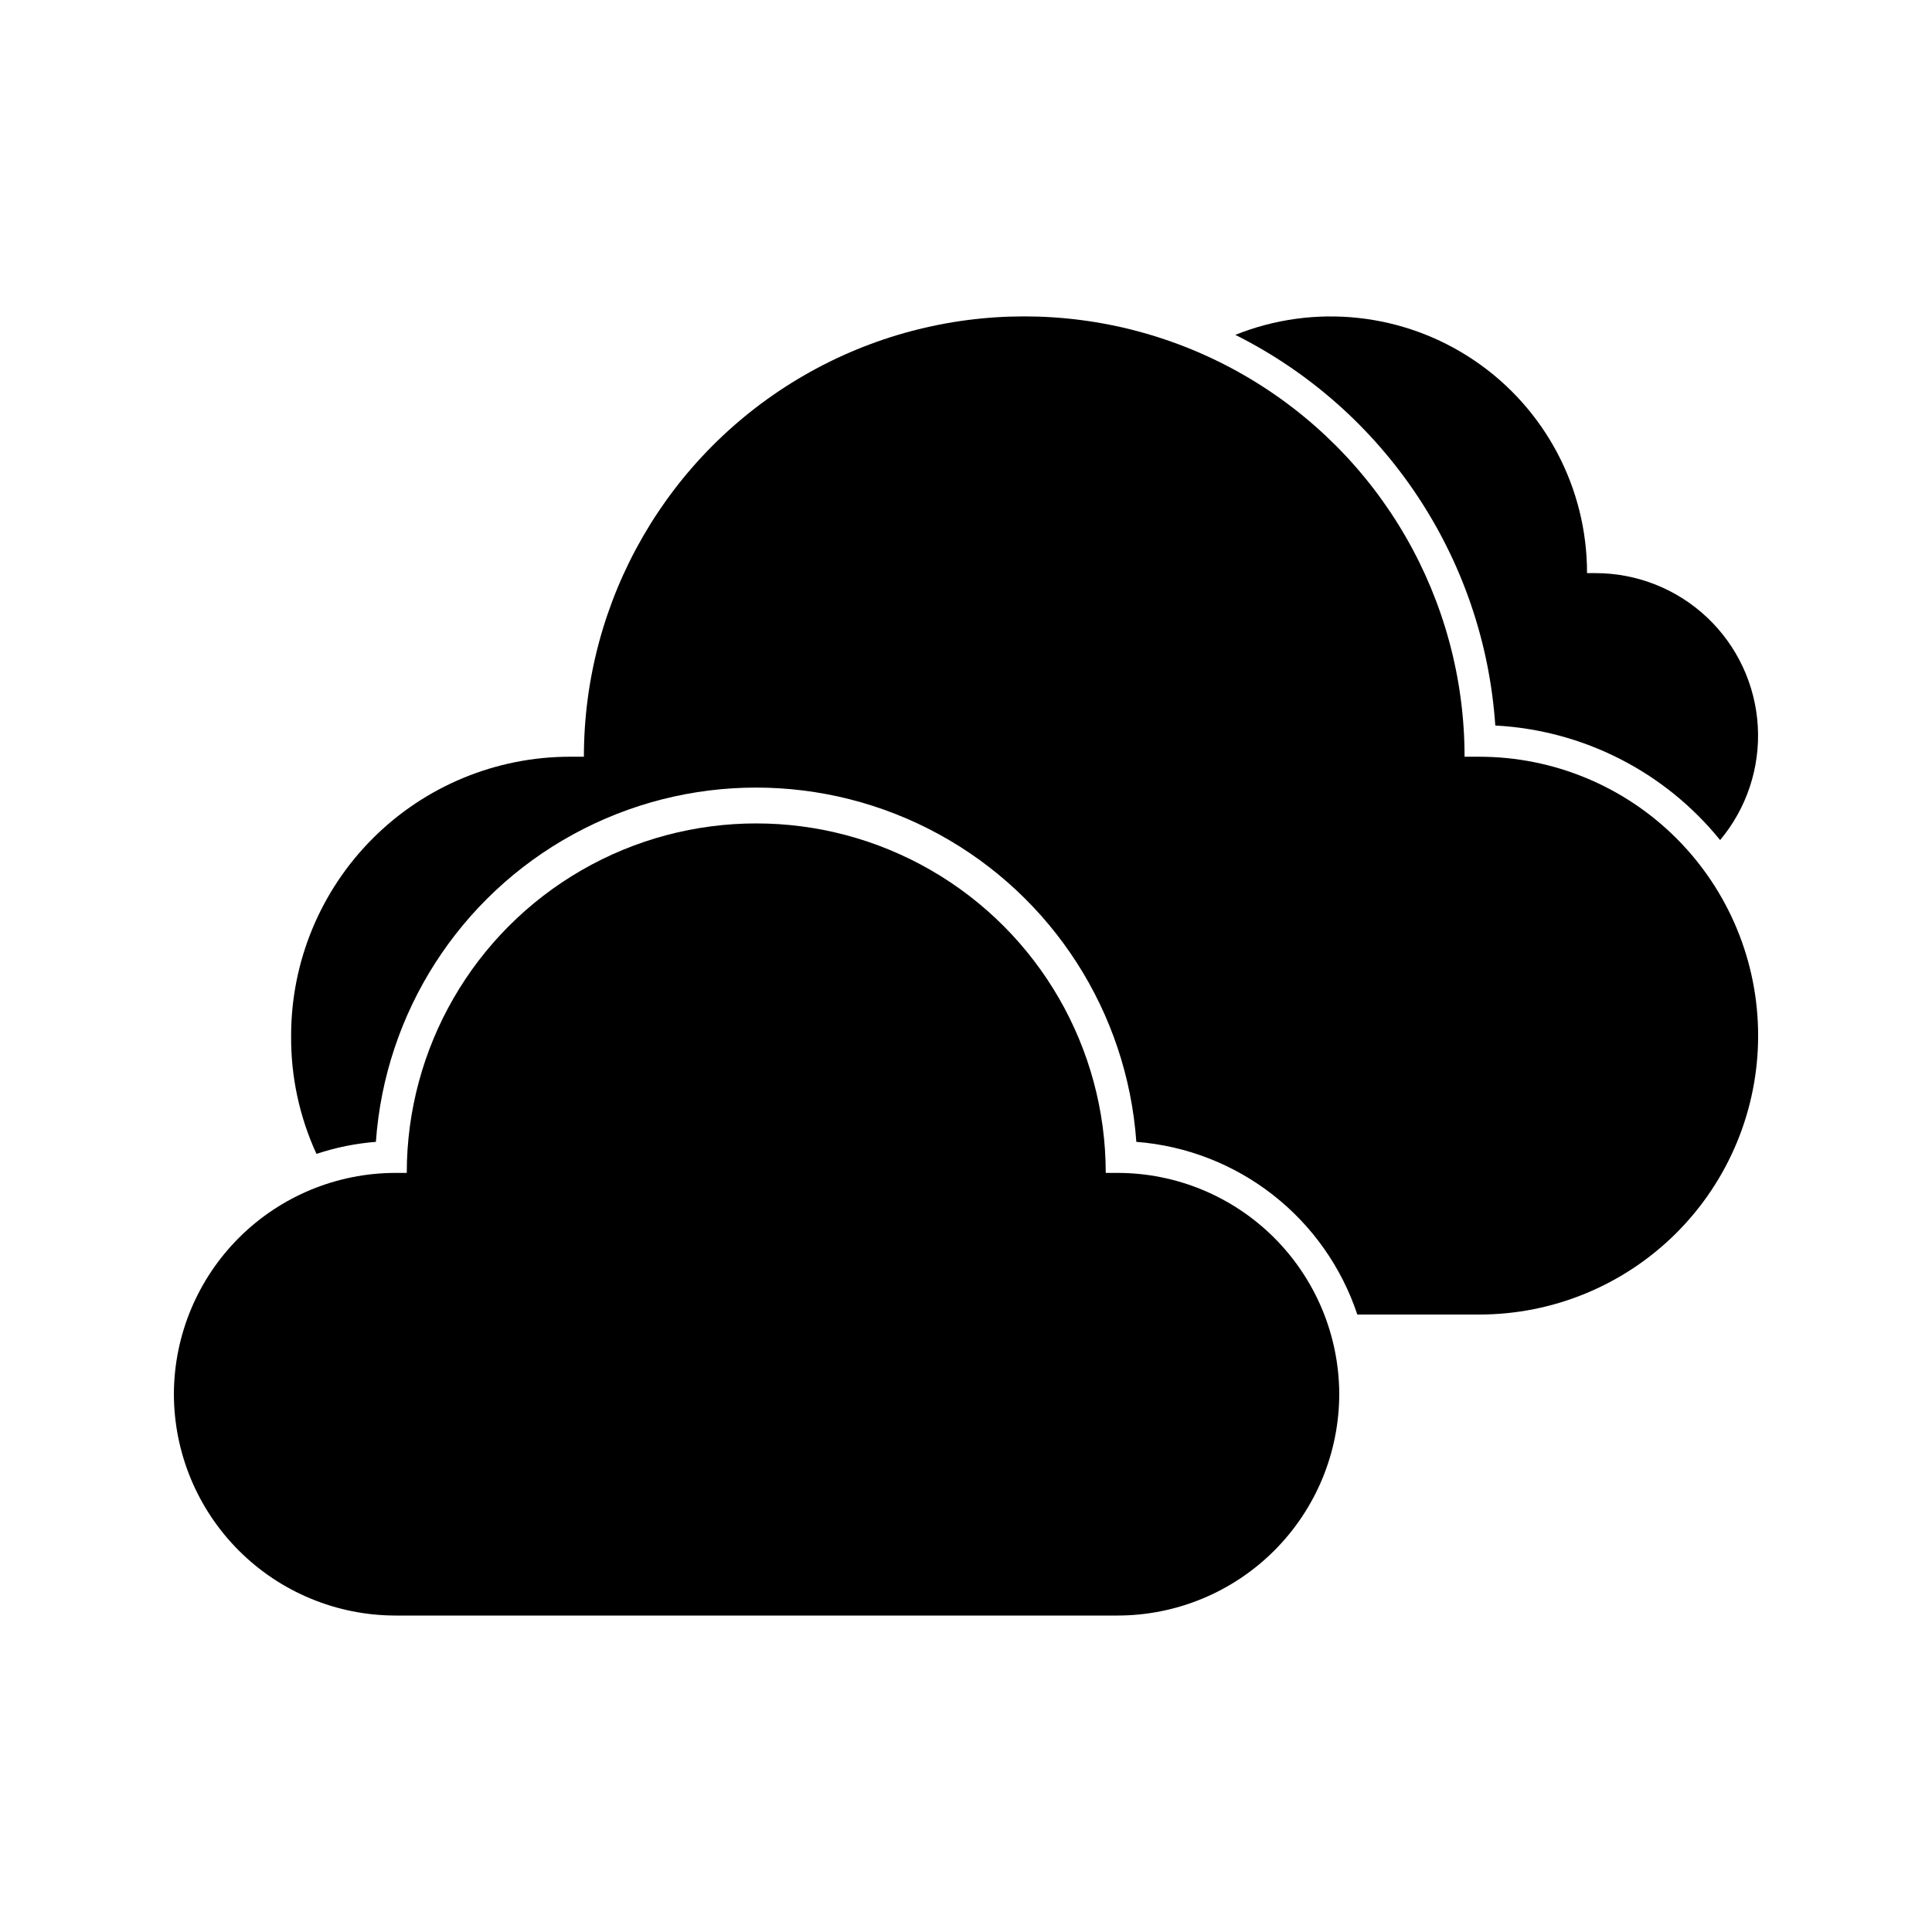
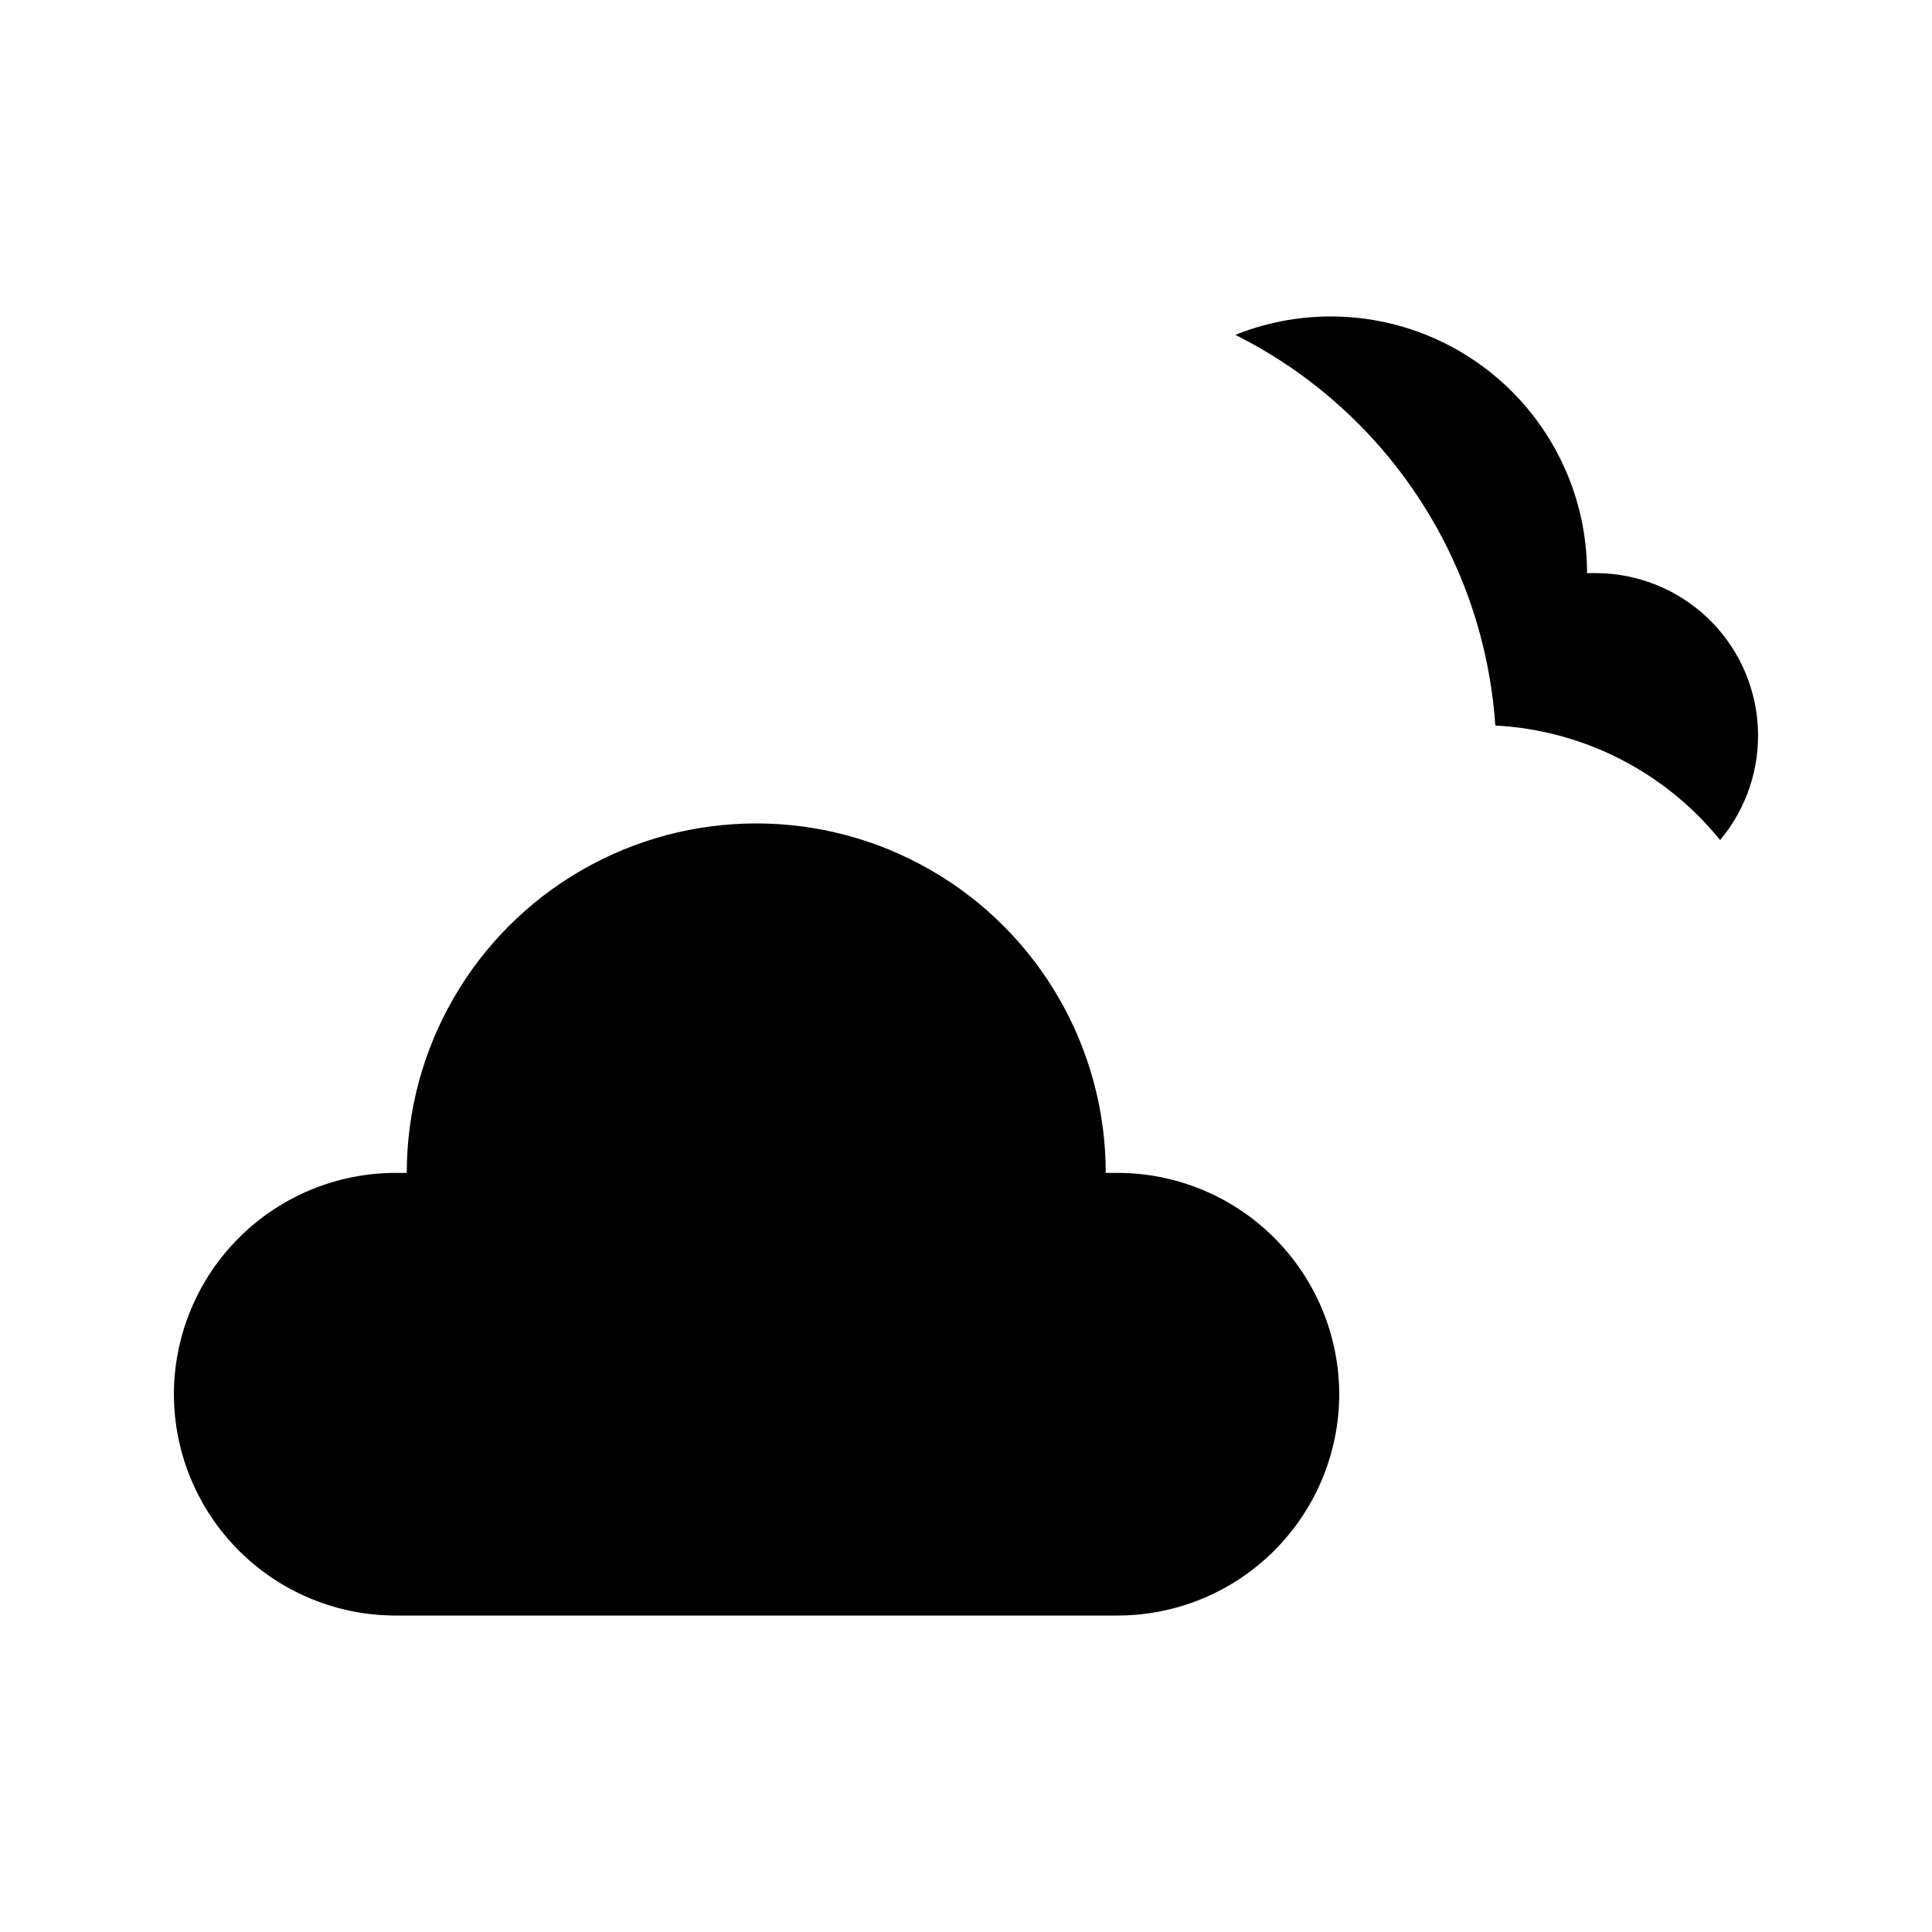
<svg xmlns="http://www.w3.org/2000/svg" fill="#000000" width="800px" height="800px" version="1.1" viewBox="144 144 512 512">
  <g>
    <path d="m440.14 454.83h-3.109c0-33.086-17.652-63.664-46.309-80.207-28.656-16.543-63.961-16.543-92.617 0-28.656 16.543-46.309 47.121-46.309 80.207h-2.938c-15.547 0-30.457 6.16-41.473 17.129-11.016 10.969-17.238 25.852-17.305 41.398 0 15.59 6.191 30.539 17.215 41.562 11.023 11.023 25.973 17.215 41.562 17.215h191.28c15.586 0 30.539-6.191 41.562-17.215 11.02-11.023 17.215-25.973 17.215-41.562-0.066-15.547-6.289-30.43-17.305-41.398s-25.93-17.129-41.473-17.129z" />
    <path d="m540.27 336.27c23.266 1.215 44.922 12.25 59.578 30.355 7.055-8.422 10.629-19.219 9.984-30.184-0.641-10.969-5.449-21.277-13.438-28.816-7.992-7.539-18.562-11.738-29.547-11.742h-2.266c0.027-22.566-11.148-43.676-29.832-56.332-18.68-12.656-42.43-15.211-63.375-6.812 39.684 19.871 65.891 59.254 68.895 103.53z" />
-     <path d="m536.03 344.54h-3.906c0-41.691-22.242-80.215-58.348-101.06-36.105-20.844-80.586-20.844-116.69 0-36.105 20.848-58.348 59.371-58.348 101.06h-3.695c-19.598 0-38.395 7.785-52.25 21.641-13.859 13.859-21.645 32.652-21.645 52.25-0.098 10.82 2.199 21.531 6.719 31.363 5.102-1.699 10.387-2.769 15.746-3.191 2.426-34.309 22.145-65.027 52.328-81.516 30.184-16.492 66.684-16.492 96.867 0 30.18 16.488 49.898 47.207 52.328 81.516 13.18 1.016 25.77 5.902 36.188 14.043 10.418 8.141 18.203 19.176 22.379 31.719h32.328c19.598 0 38.391-7.785 52.25-21.641 13.855-13.859 21.641-32.652 21.641-52.25 0.012-19.605-7.769-38.41-21.625-52.277-13.859-13.867-32.66-21.656-52.266-21.656z" />
  </g>
</svg>